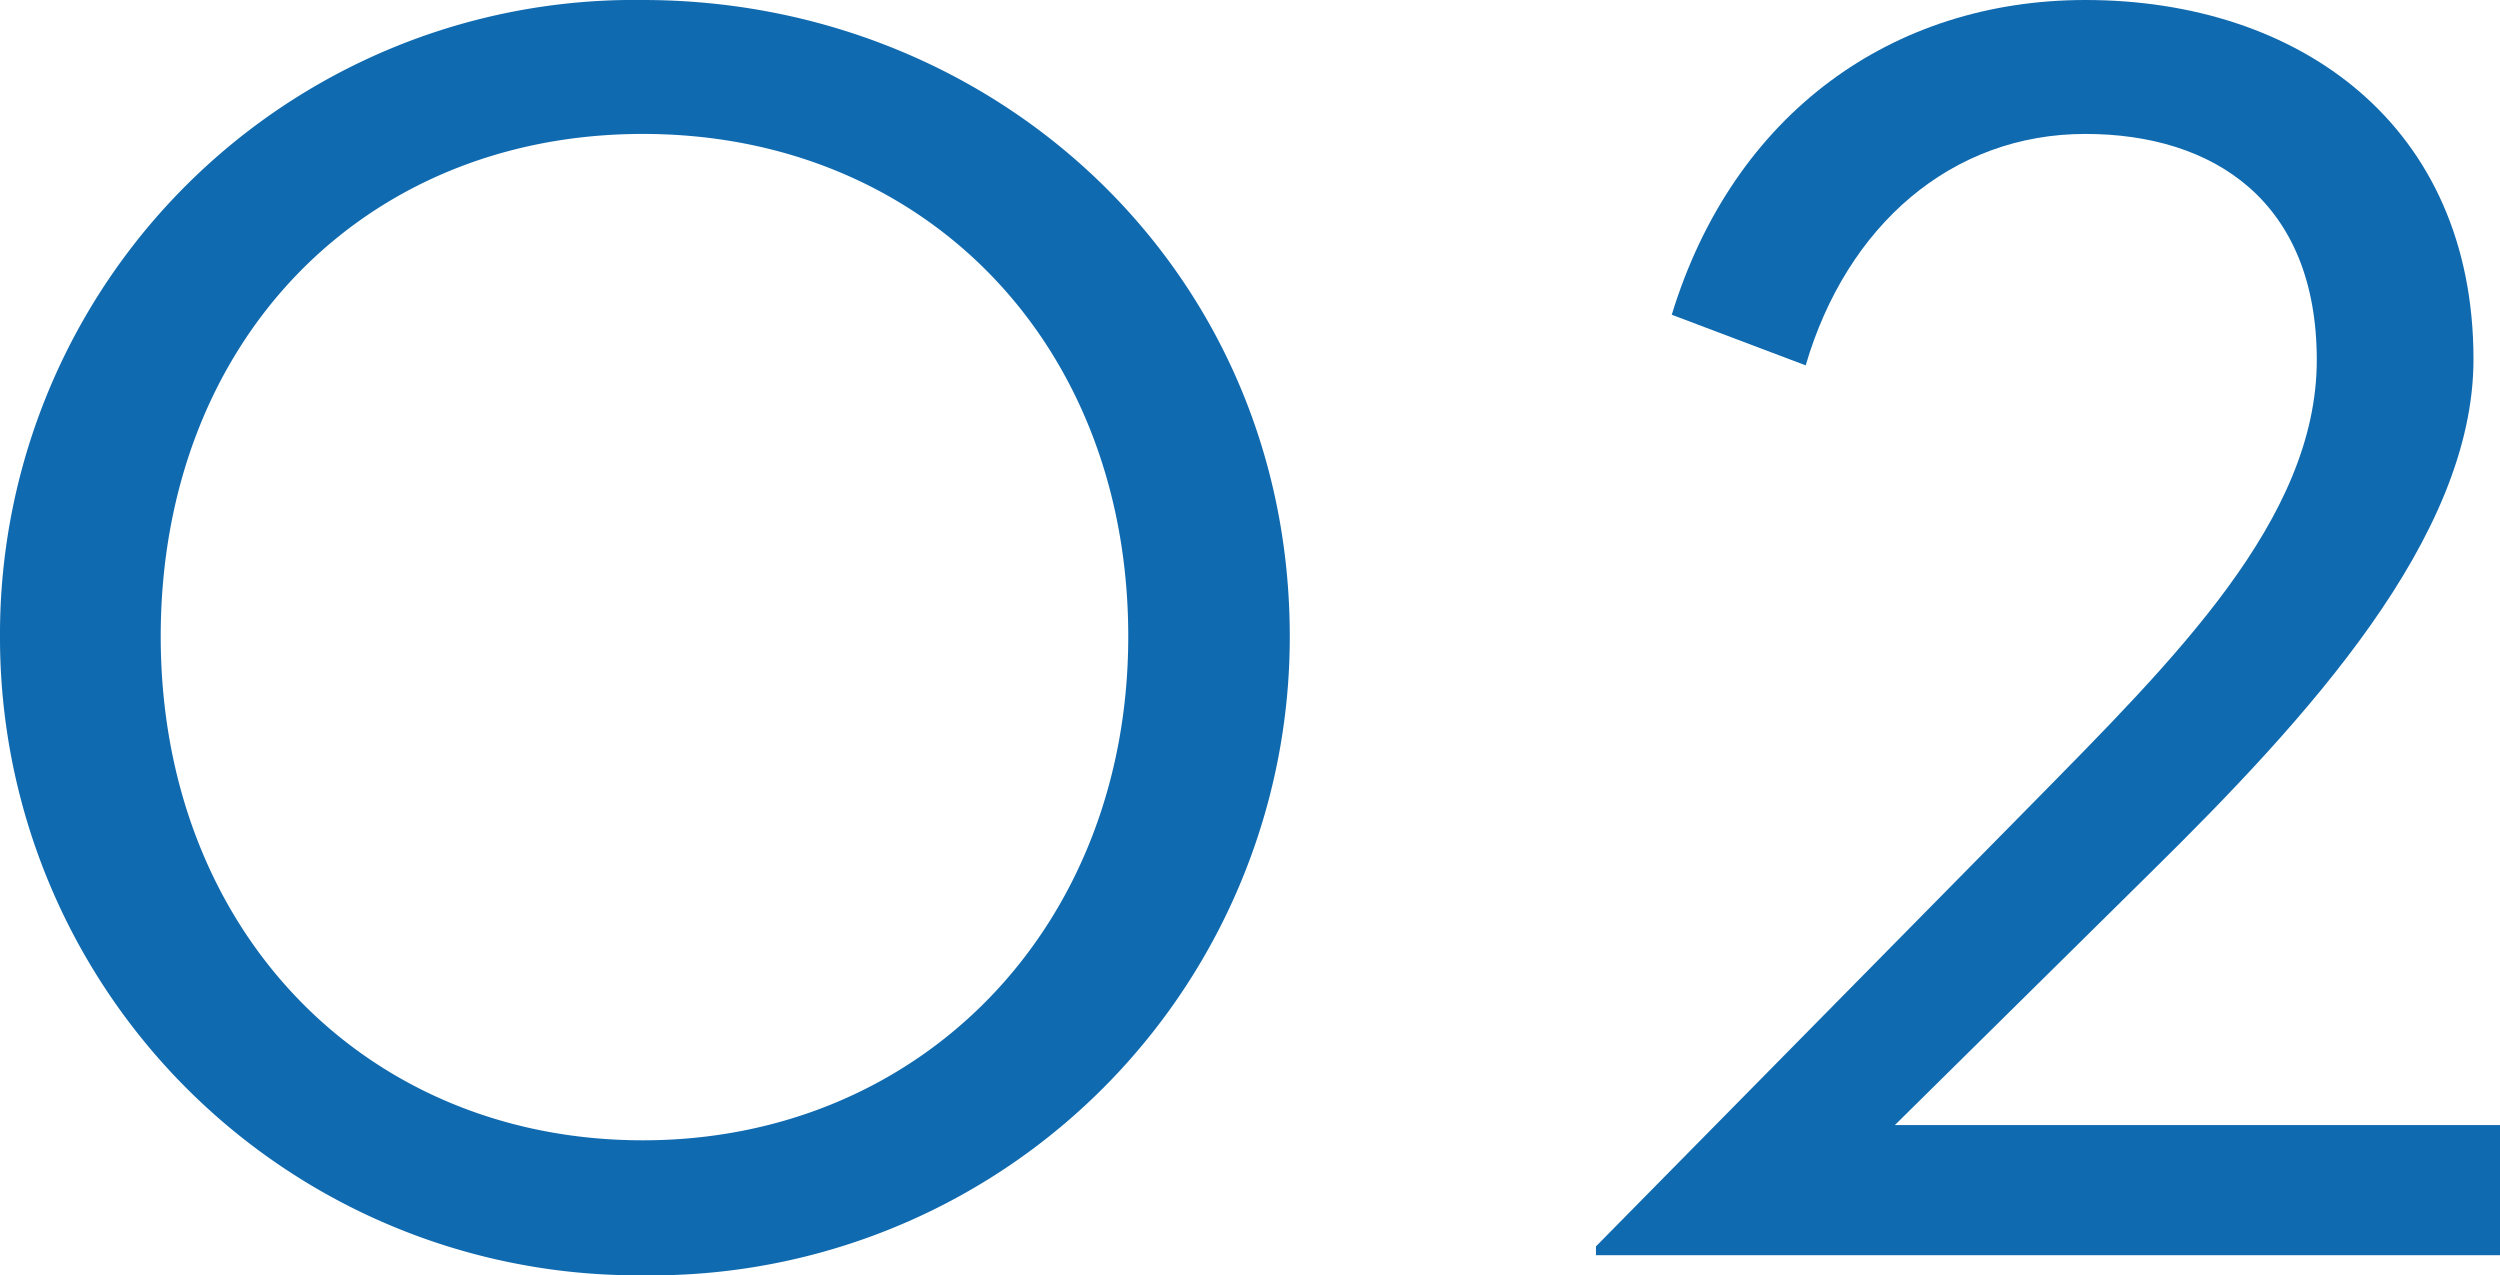
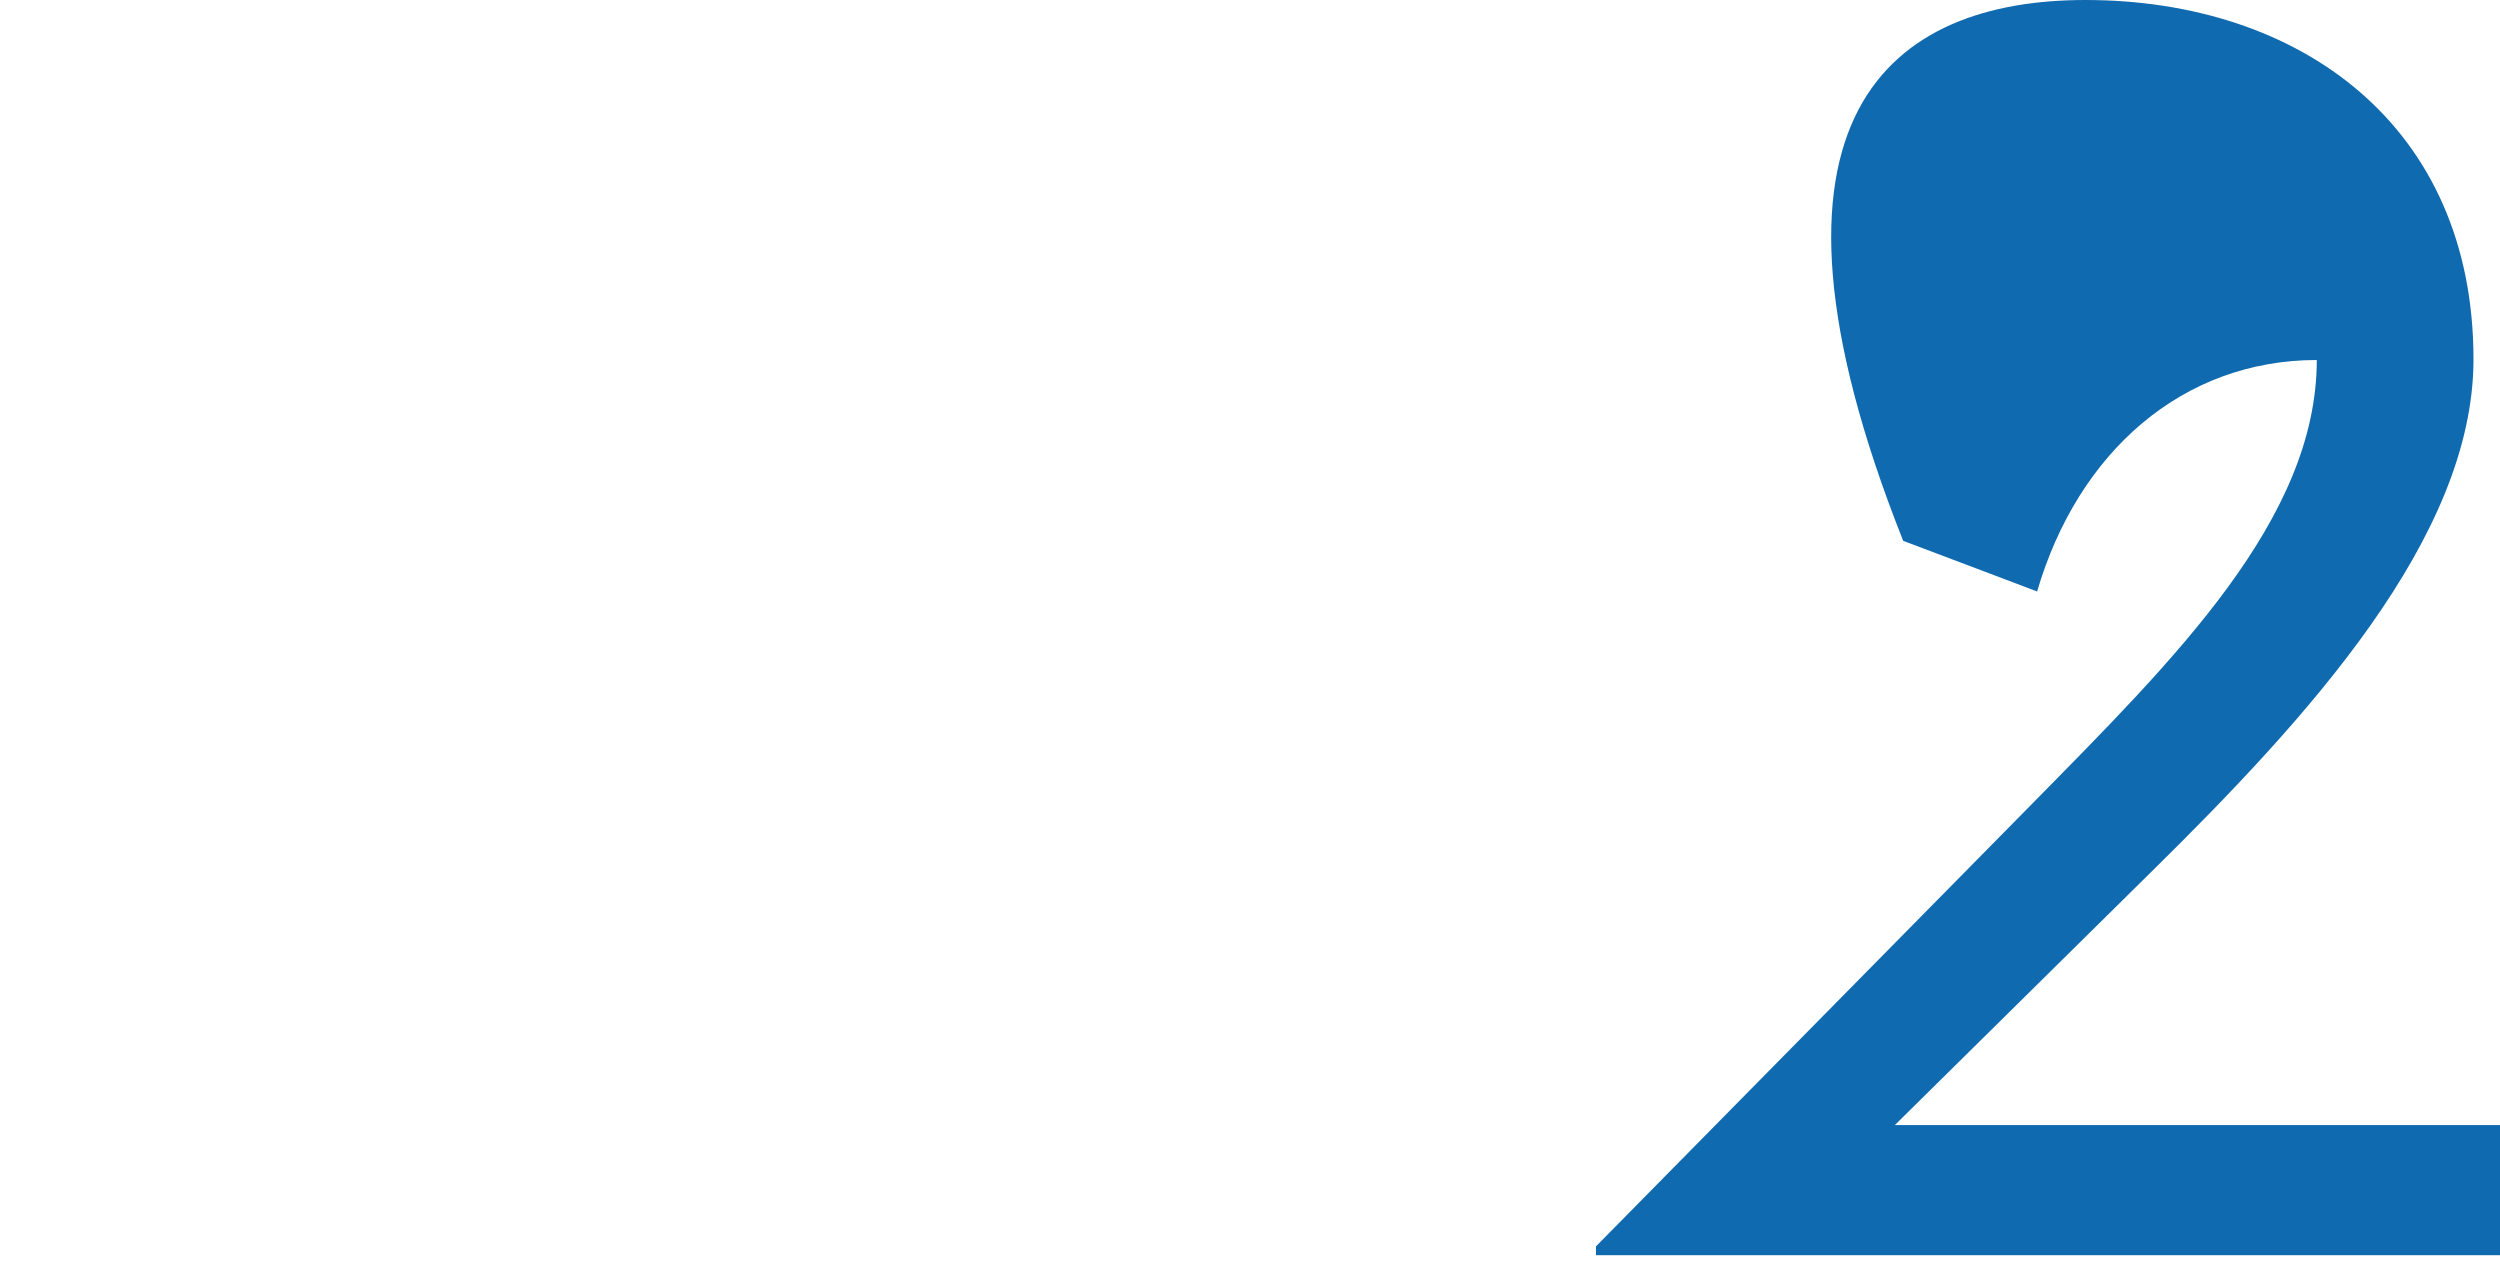
<svg xmlns="http://www.w3.org/2000/svg" width="93.33" height="47.61" viewBox="0 0 93.33 47.61">
  <defs>
    <style>.cls-1{fill:#106ab0;}</style>
  </defs>
  <title>アセット 3</title>
  <g id="レイヤー_2" data-name="レイヤー 2">
    <g id="elements">
-       <path class="cls-1" d="M0,23.76A23.68,23.68,0,0,1,24,0C37.17,0,48.15,10.08,48.15,23.76A23.83,23.83,0,0,1,24,47.61,23.81,23.81,0,0,1,0,23.76Zm42.12,0C42.12,12.78,34.47,5,24,5S6,12.78,6,23.76s7.65,18.81,18,18.81S42.12,34.65,42.12,23.76Z" />
-       <path class="cls-1" d="M59.58,46.53,75.87,30c5.31-5.4,10.62-10.62,10.62-16.56S82.62,5,77.85,5c-5,0-8.91,3.42-10.44,8.64l-5-1.89C64.71,4.23,70.65,0,77.85,0c8,0,14.49,4.68,14.49,13.41,0,6.66-6.21,13.41-12.06,19.17L70.74,42H93.33v4.86H59.58Z" />
+       <path class="cls-1" d="M59.58,46.53,75.87,30c5.31-5.4,10.62-10.62,10.62-16.56c-5,0-8.91,3.42-10.44,8.64l-5-1.89C64.71,4.23,70.65,0,77.85,0c8,0,14.49,4.68,14.49,13.41,0,6.66-6.21,13.41-12.06,19.17L70.74,42H93.33v4.86H59.58Z" />
    </g>
  </g>
</svg>